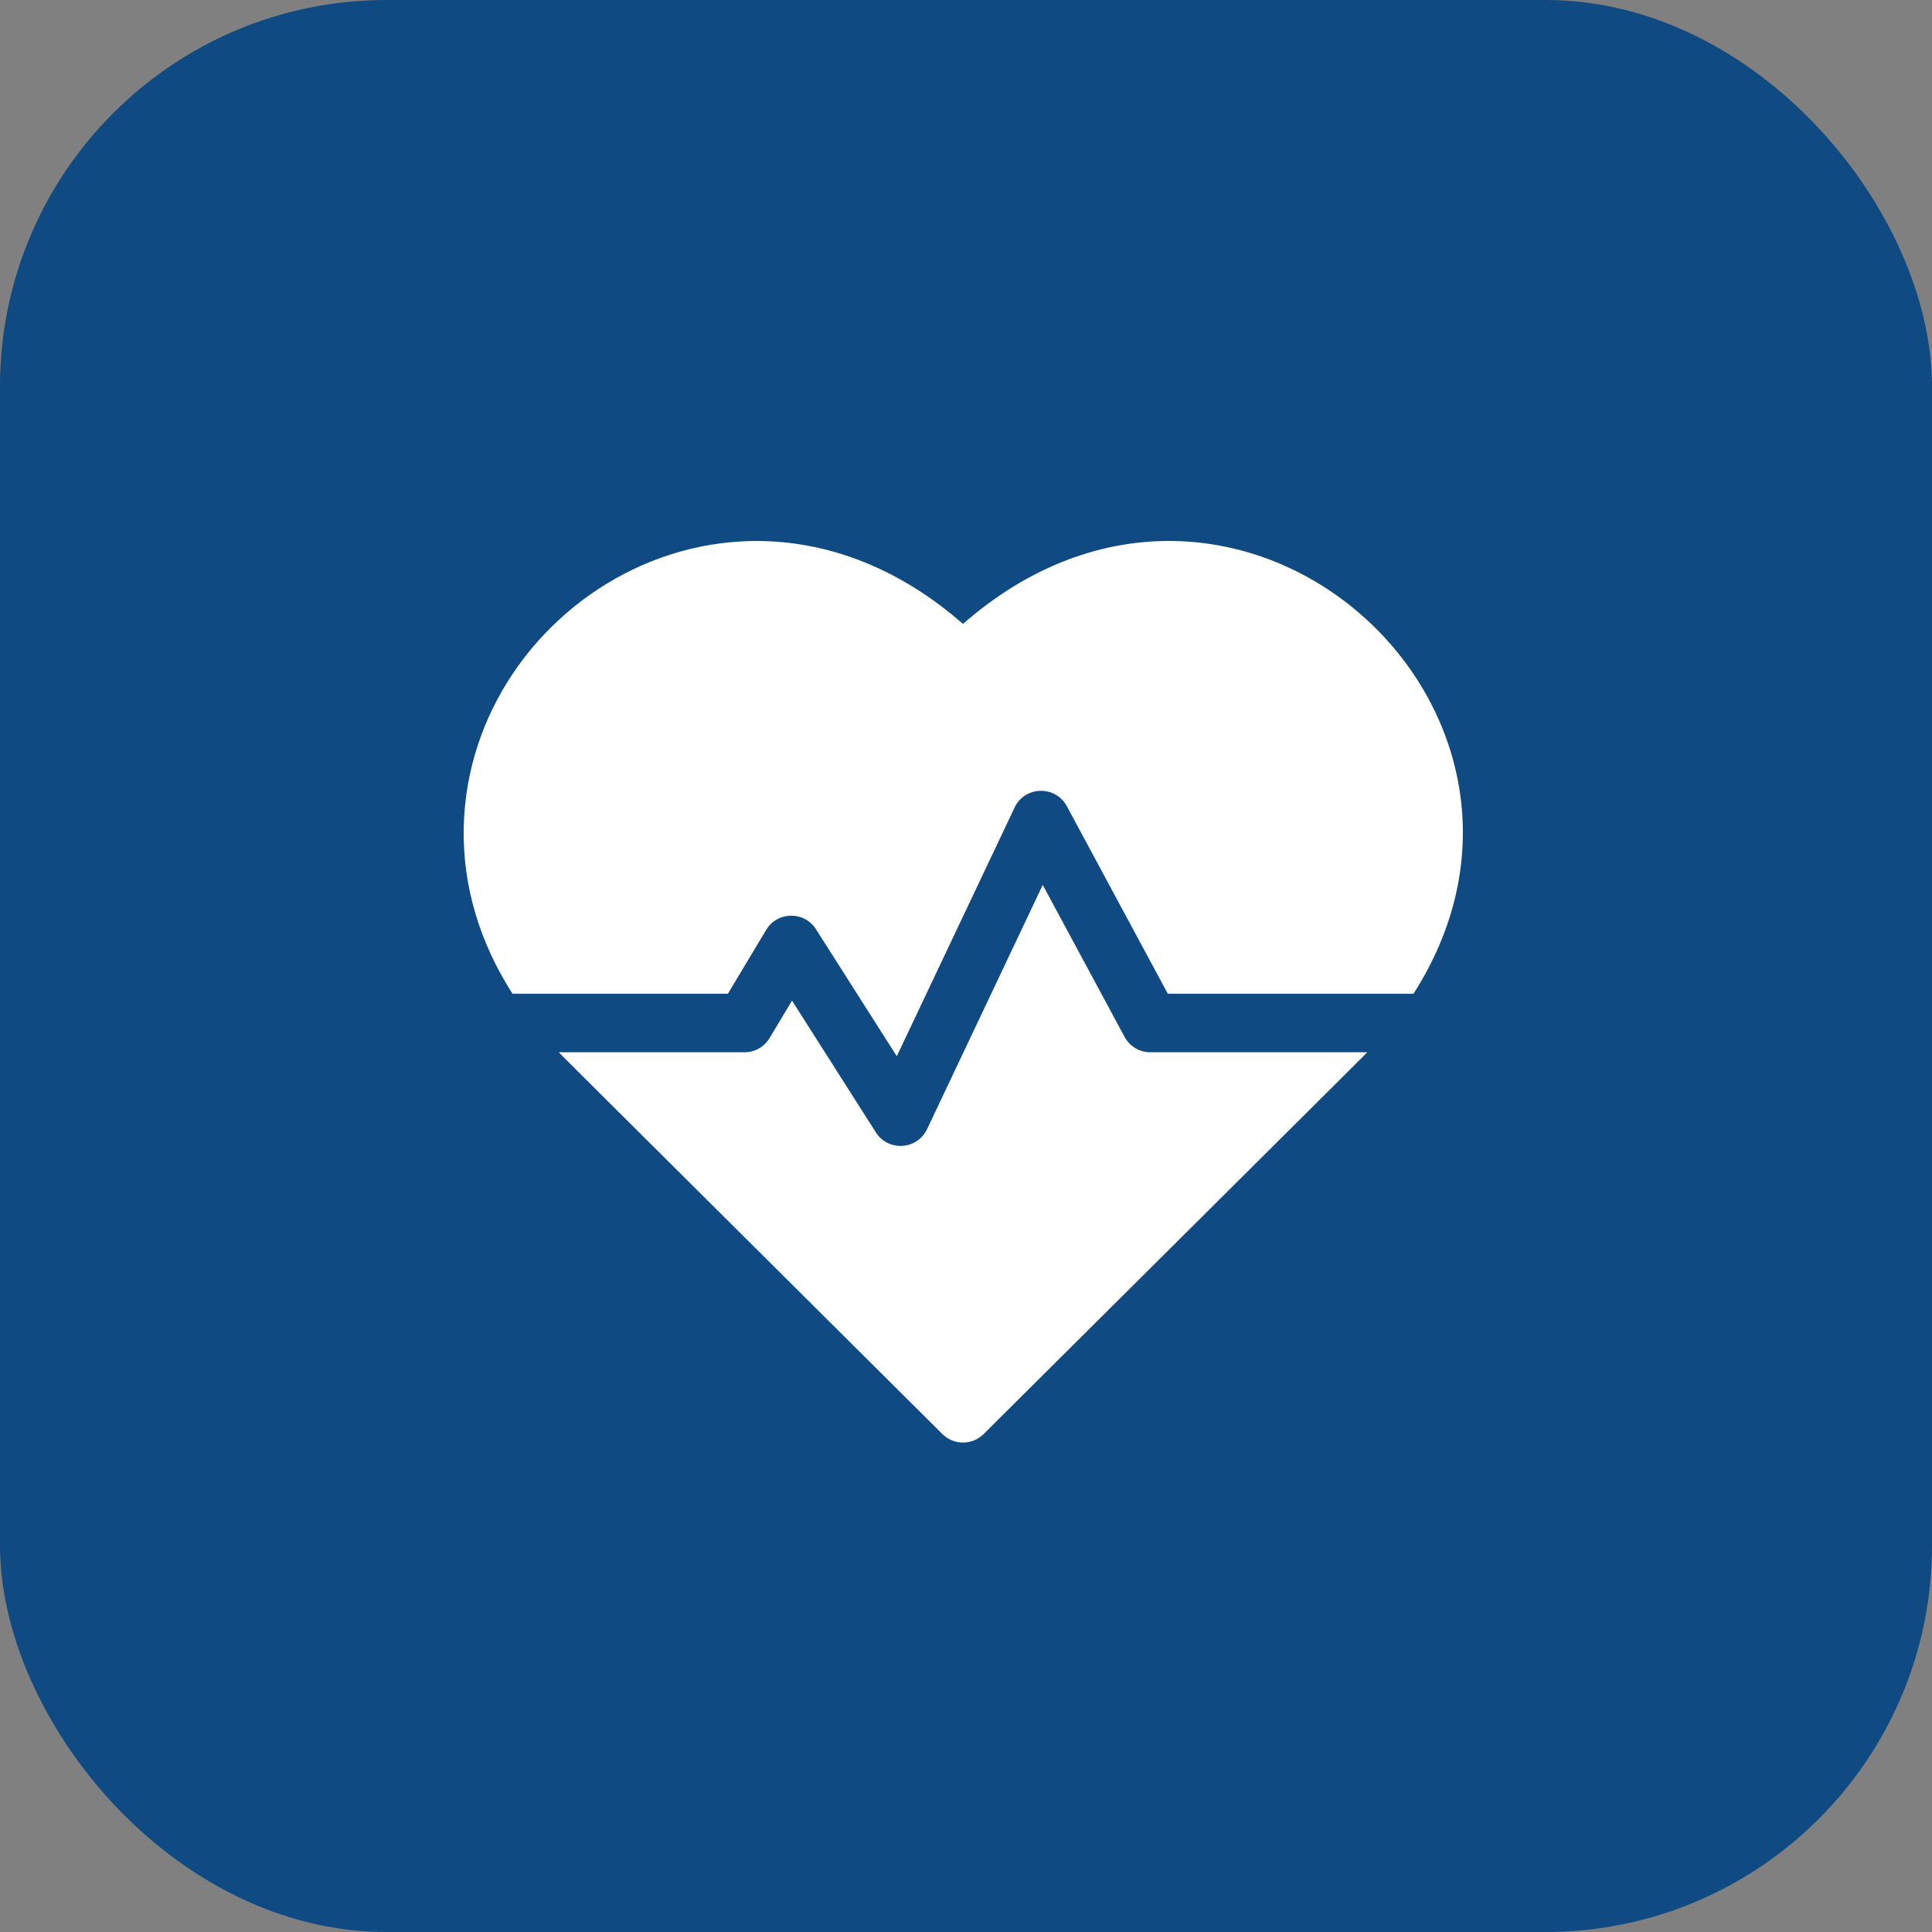
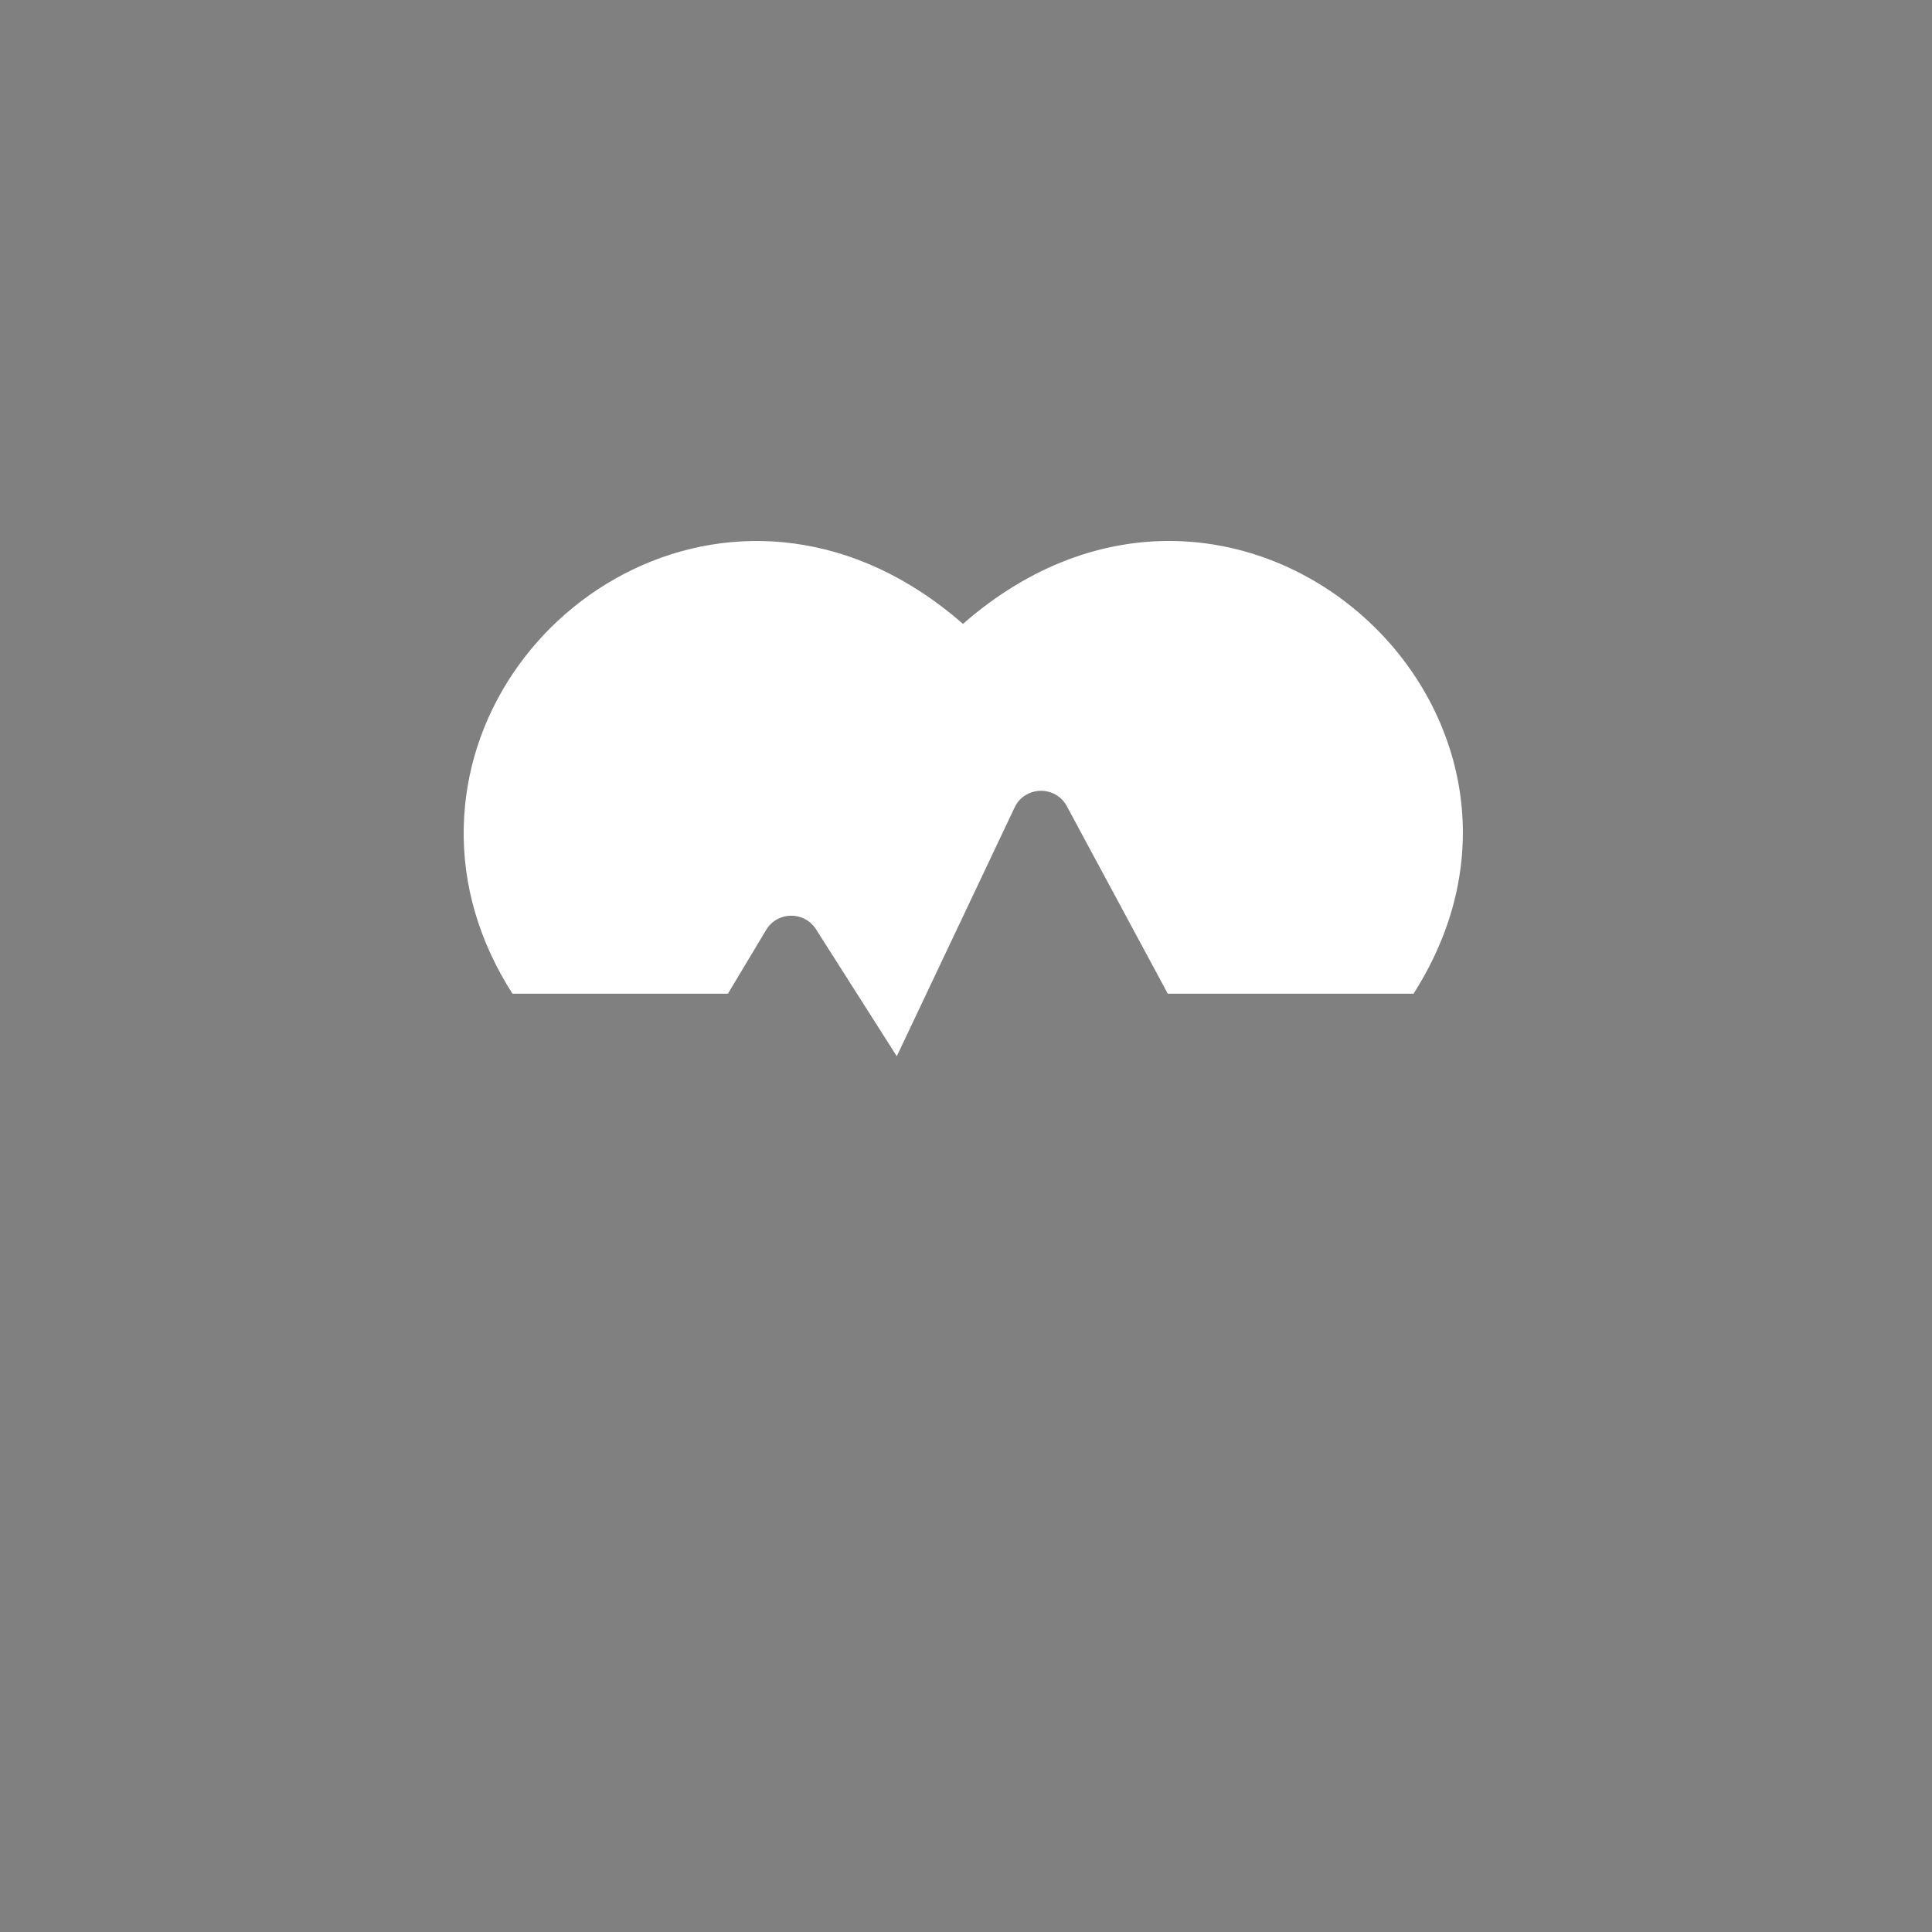
<svg xmlns="http://www.w3.org/2000/svg" width="75" height="75" viewBox="0 0 75 75" fill="none">
  <rect x="0" y="0" width="75" height="75" fill="#808080" stroke="none" />
-   <rect width="75" height="75" rx="15" fill="#0F4A83" />
  <path d="M37.383 24.219C28.928 16.824 18.178 23.321 18.002 32.13C17.957 34.374 18.605 36.561 19.895 38.577H28.256L29.743 36.098C30.174 35.379 31.219 35.356 31.676 36.073L34.813 41.003L39.386 31.348C39.785 30.506 40.974 30.479 41.414 31.296L45.334 38.577H54.871C61.936 27.535 47.974 14.956 37.383 24.219Z" fill="white" />
-   <path d="M43.656 40.252L40.479 34.352L35.987 43.836C35.605 44.642 34.48 44.712 34.001 43.959L30.746 38.844L29.874 40.298C29.669 40.64 29.299 40.849 28.9 40.849H21.693C21.919 41.086 20.715 39.884 36.583 55.669C37.026 56.11 37.742 56.11 38.185 55.669C53.808 40.127 52.849 41.085 53.075 40.849H44.656C44.238 40.849 43.854 40.62 43.656 40.252Z" fill="white" />
</svg>